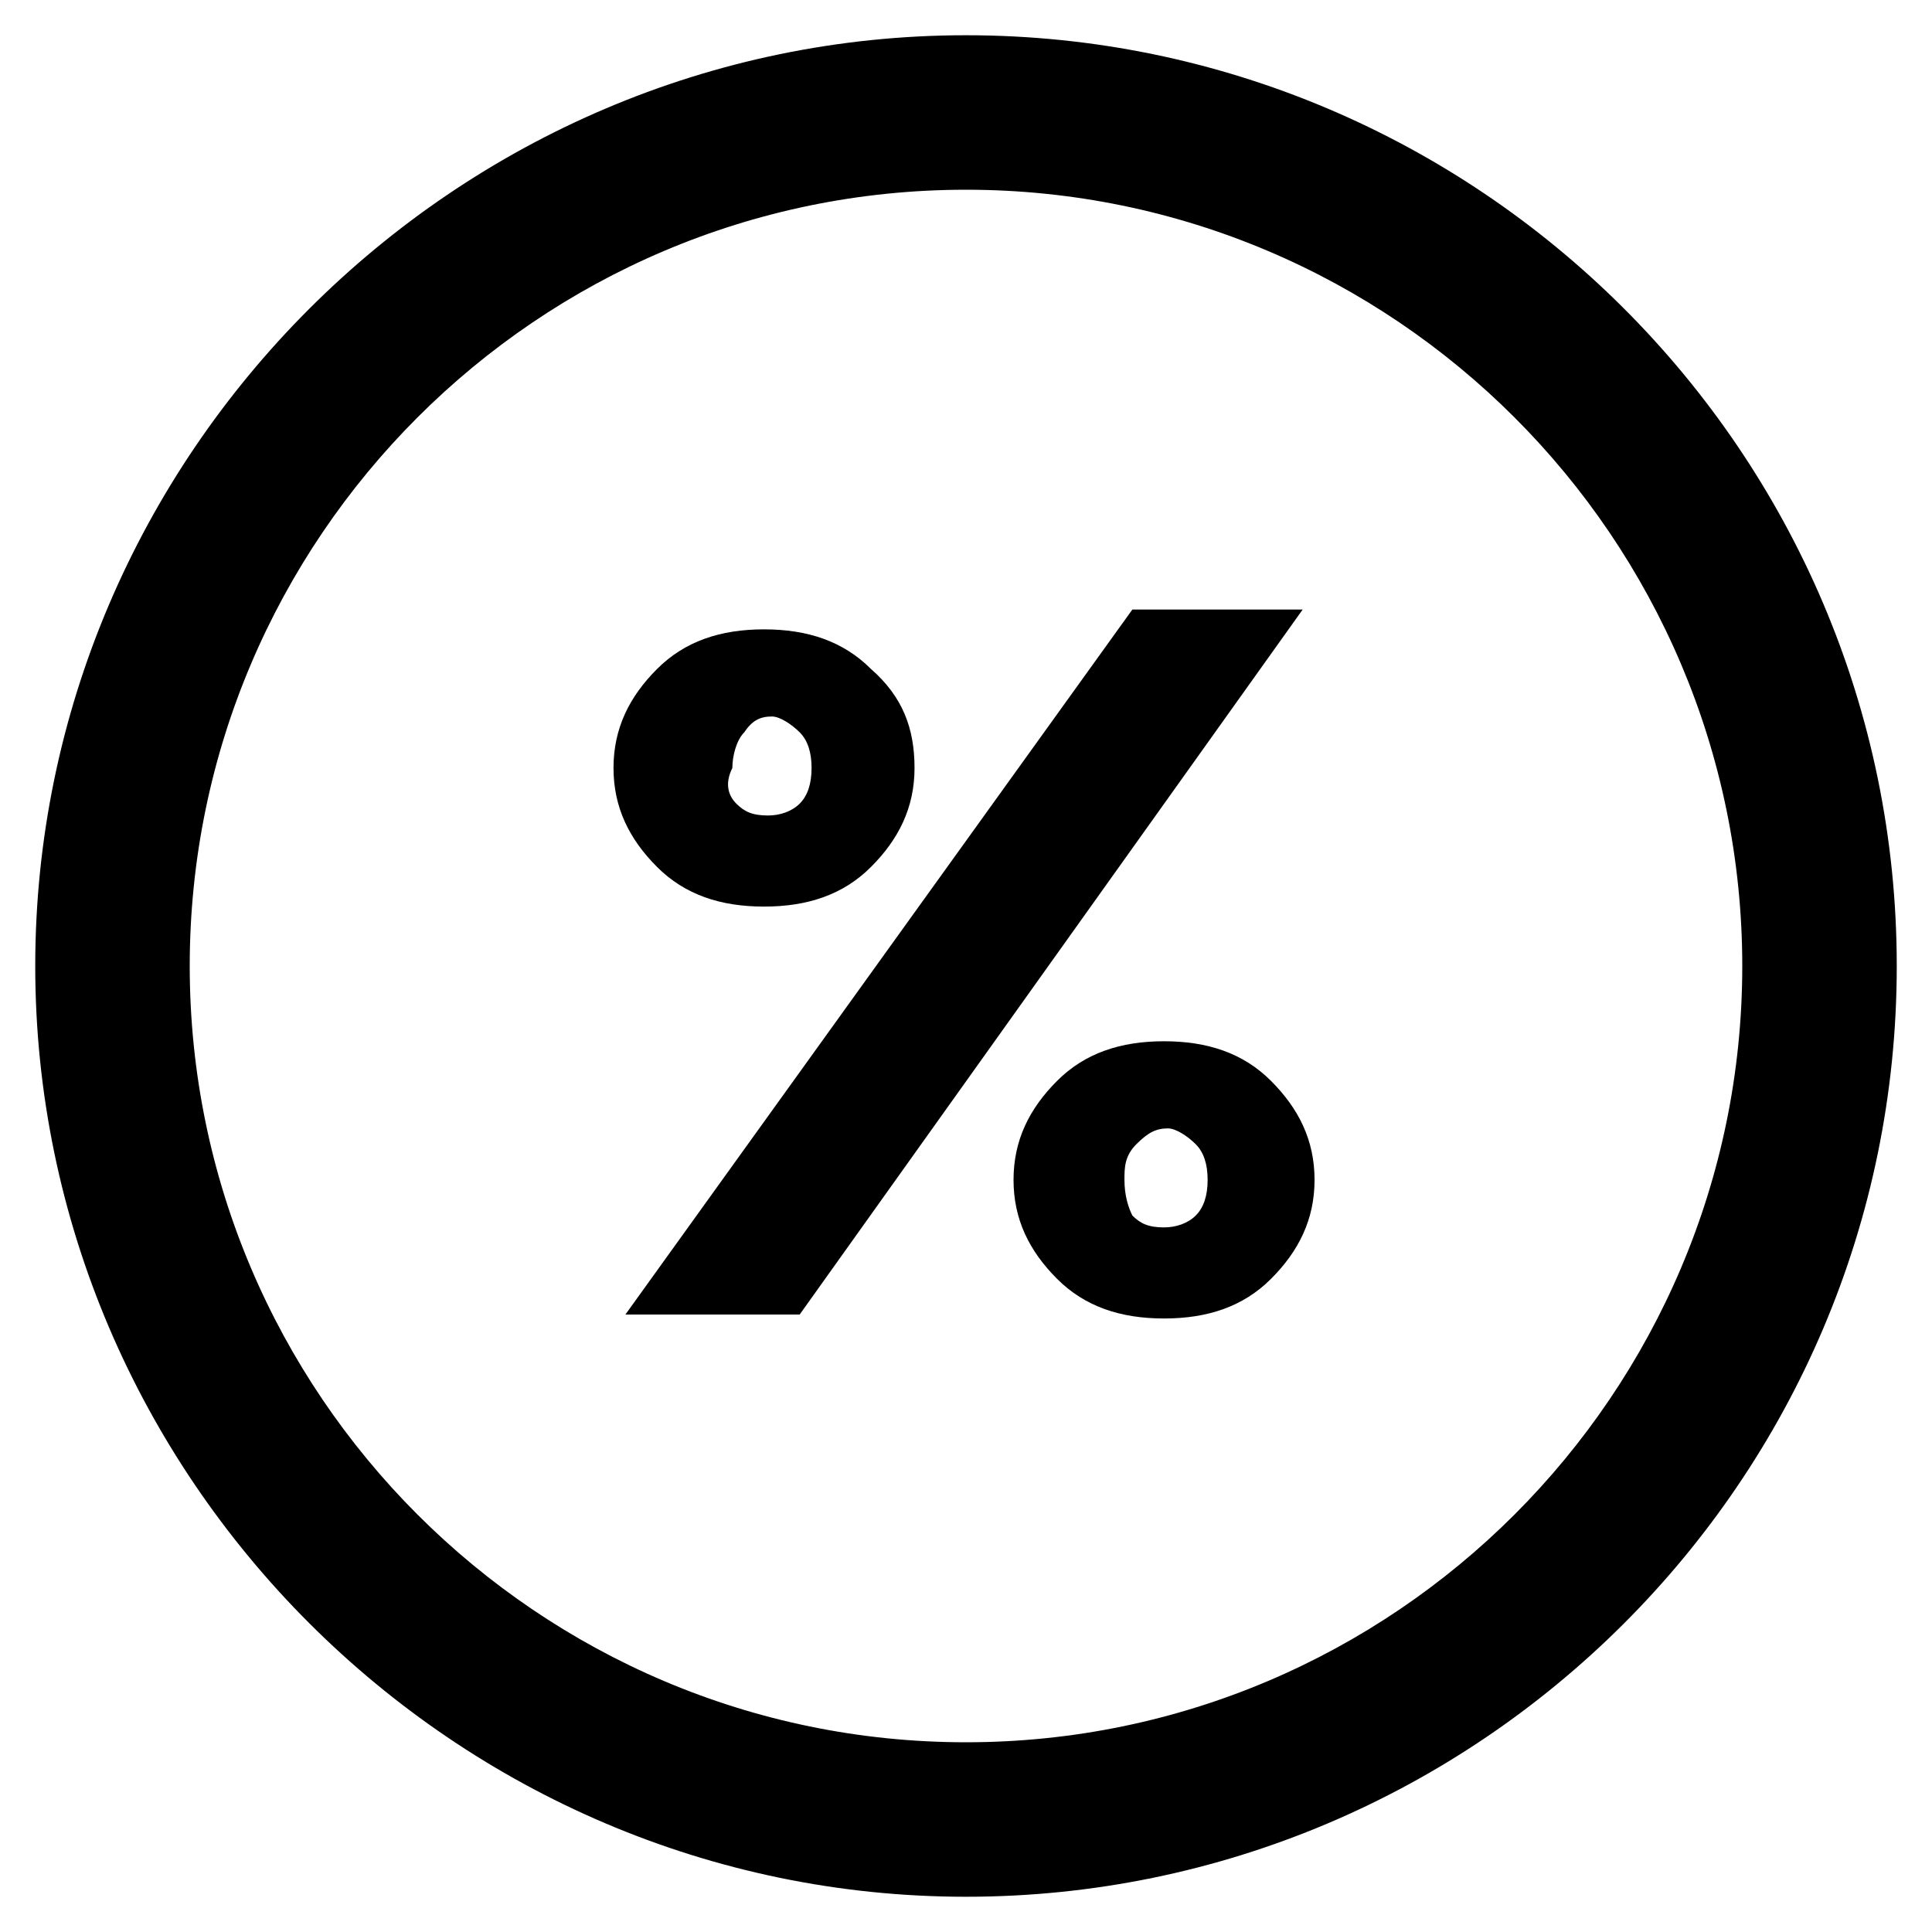
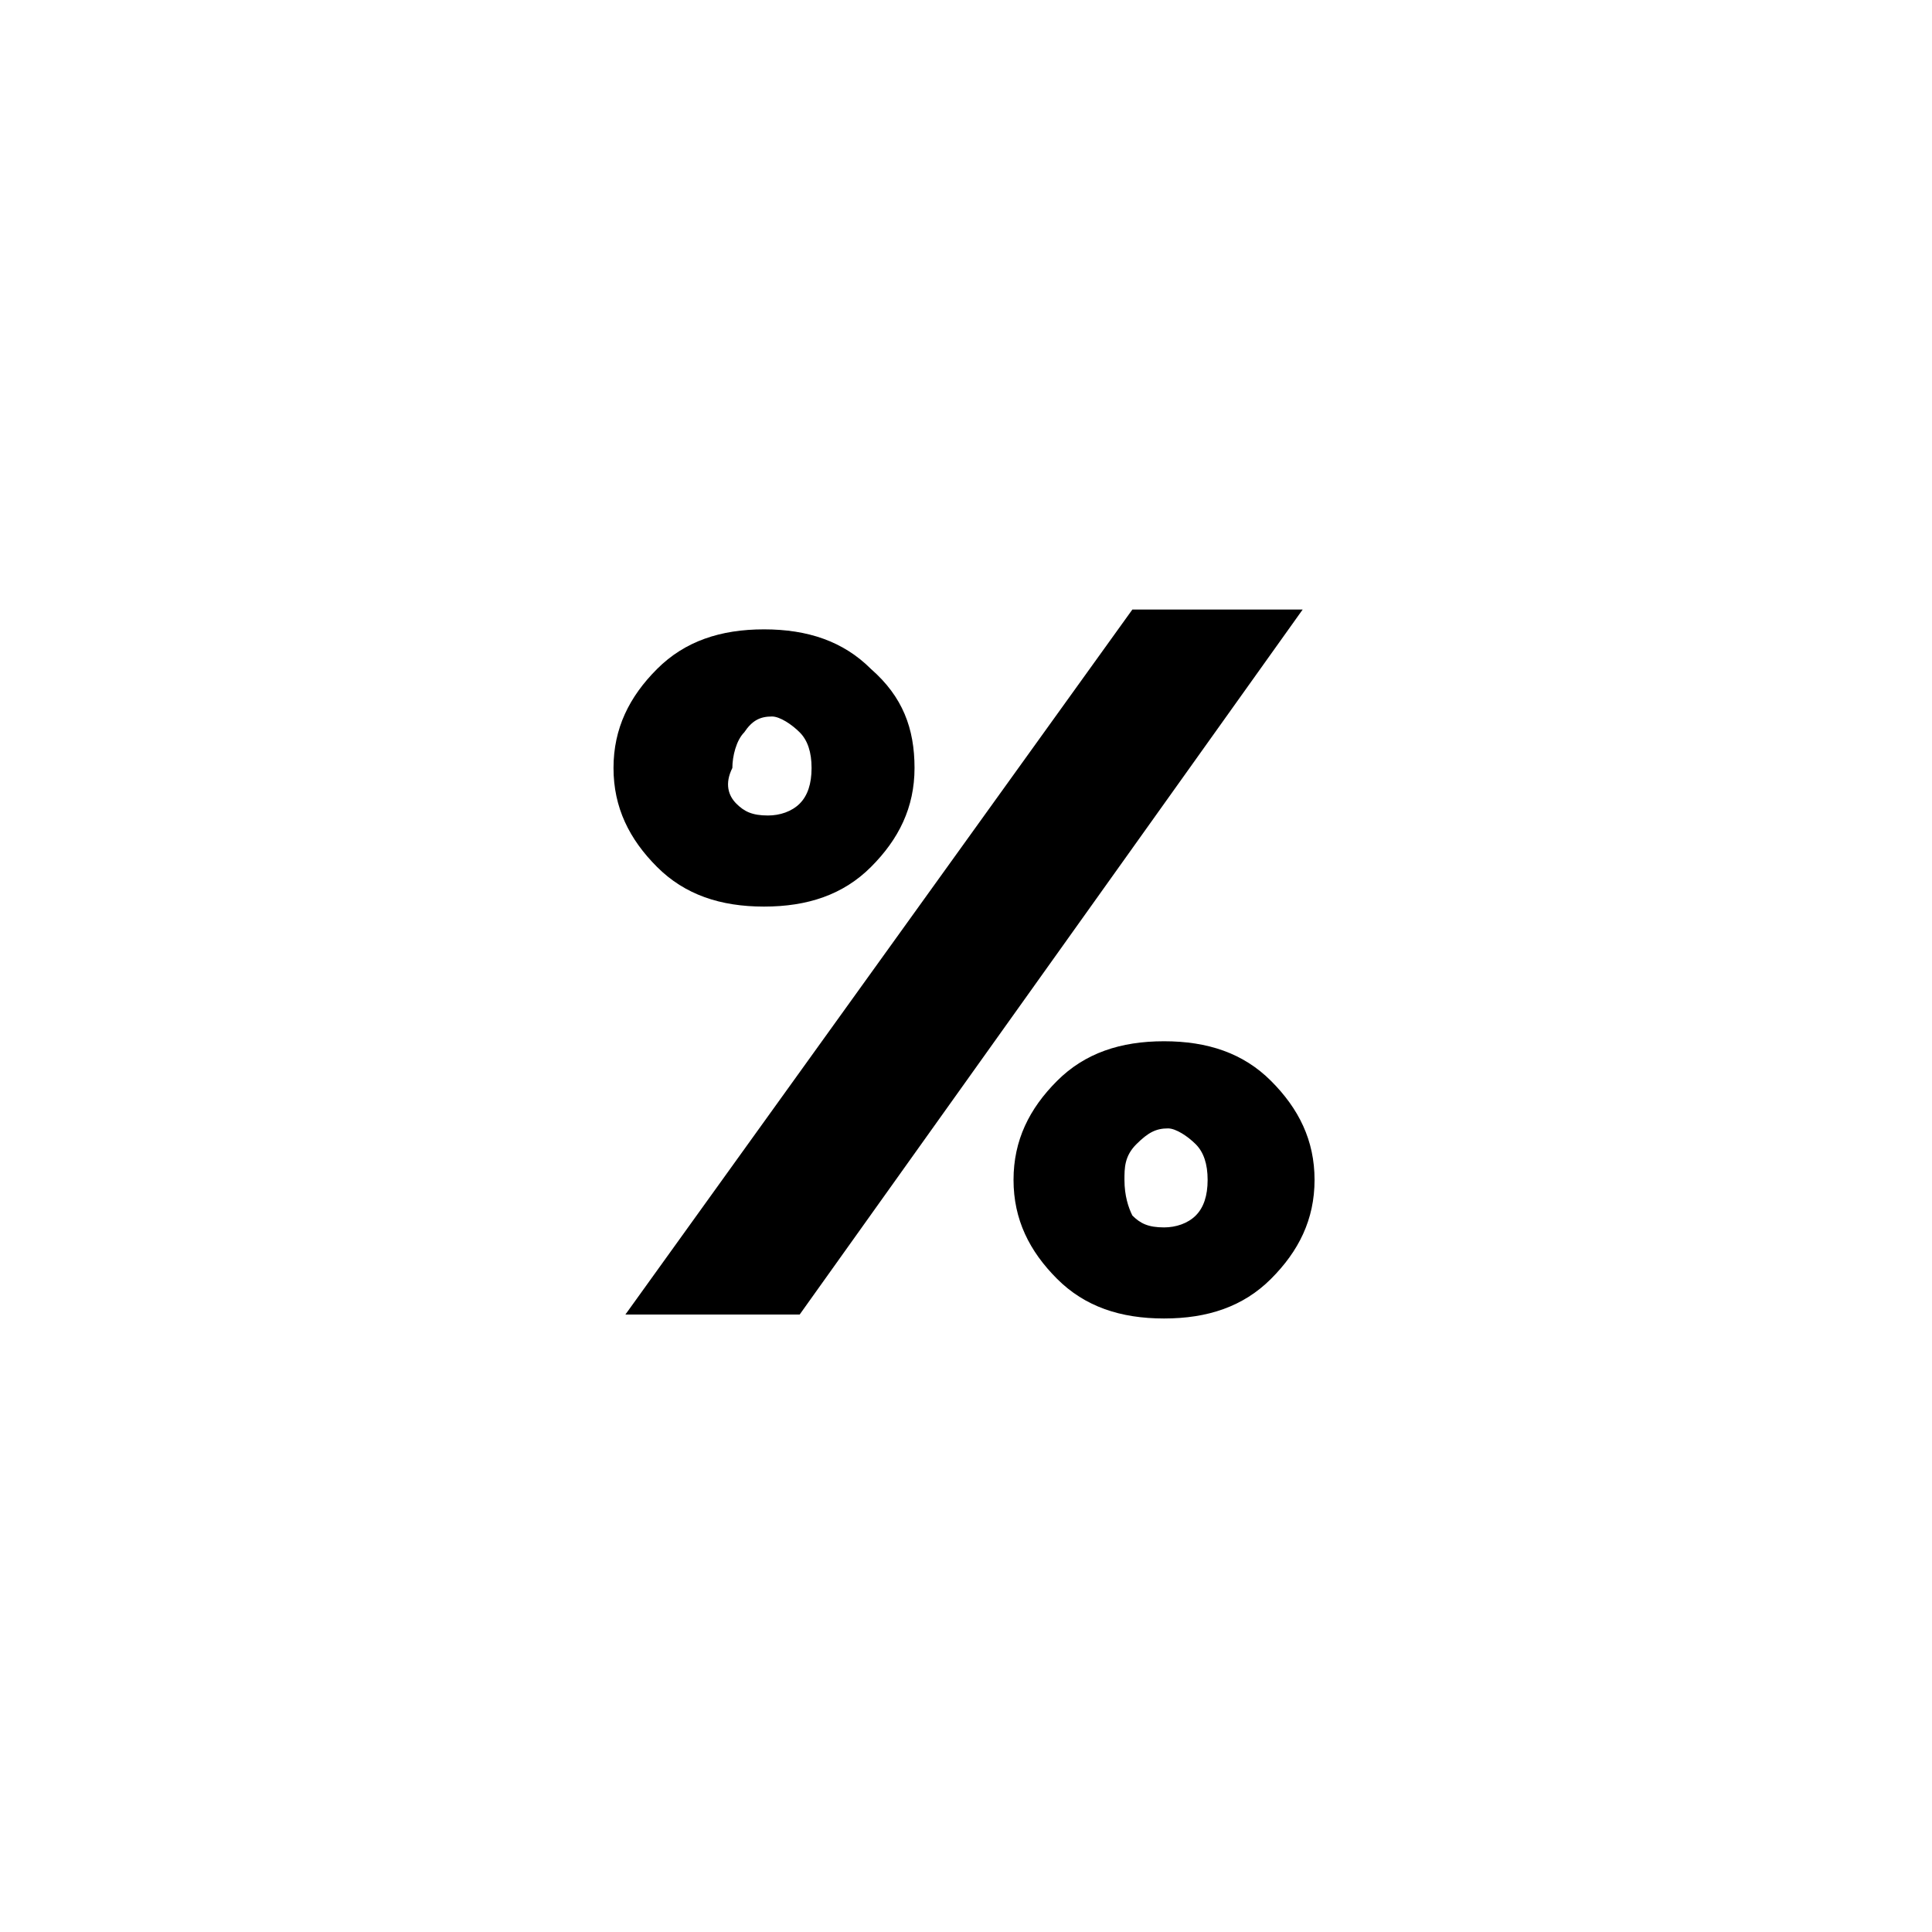
<svg xmlns="http://www.w3.org/2000/svg" fill="#000000" width="800px" height="800px" version="1.1" viewBox="144 144 512 512">
  <g>
-     <path d="m400 646.66c-135.4 0-246.66-111.26-246.66-246.66s111.26-246.66 246.66-246.66 246.66 110.21 246.66 246.66c0 136.45-111.26 246.66-246.66 246.66zm0-452.38c-113.36 0-205.72 92.363-205.72 205.72 0 113.36 92.363 205.72 205.72 205.72 113.36 0 205.72-92.363 205.72-205.72s-92.367-205.72-205.72-205.72z" />
    <path d="m386.36 347.52c0 10.496-4.199 18.895-11.547 26.238-7.348 7.348-16.793 10.496-28.34 10.496s-20.992-3.148-28.34-10.496c-7.348-7.348-11.547-15.742-11.547-26.238 0-10.496 4.199-18.895 11.547-26.238 7.348-7.348 16.793-10.496 28.34-10.496s20.992 3.148 28.34 10.496c8.395 7.344 11.547 15.742 11.547 26.238zm102.86-41.984-133.3 186.83h-46.184l134.35-186.83zm-150.09 51.43c2.098 2.098 4.199 3.148 8.398 3.148 3.148 0 6.297-1.051 8.398-3.148 2.098-2.098 3.148-5.246 3.148-9.445s-1.051-7.348-3.148-9.445c-2.098-2.098-5.246-4.199-7.348-4.199-3.148 0-5.246 1.051-7.348 4.199-2.098 2.098-3.148 6.297-3.148 9.445-2.102 4.195-1.051 7.348 1.047 9.445zm153.24 99.711c0 10.496-4.199 18.895-11.547 26.238-7.348 7.348-16.793 10.496-28.34 10.496-11.547 0-20.992-3.148-28.34-10.496-7.348-7.348-11.547-15.742-11.547-26.238 0-10.496 4.199-18.895 11.547-26.238 7.348-7.348 16.793-10.496 28.34-10.496 11.547 0 20.992 3.148 28.34 10.496s11.547 15.742 11.547 26.238zm-48.281 9.449c2.098 2.098 4.199 3.148 8.398 3.148 3.148 0 6.297-1.051 8.398-3.148 2.098-2.098 3.148-5.246 3.148-9.445 0-4.199-1.051-7.348-3.148-9.445s-5.246-4.199-7.348-4.199c-3.148 0-5.246 1.051-8.398 4.199-3.148 3.144-3.148 6.293-3.148 9.441 0 4.199 1.047 7.348 2.098 9.449z" />
  </g>
</svg>